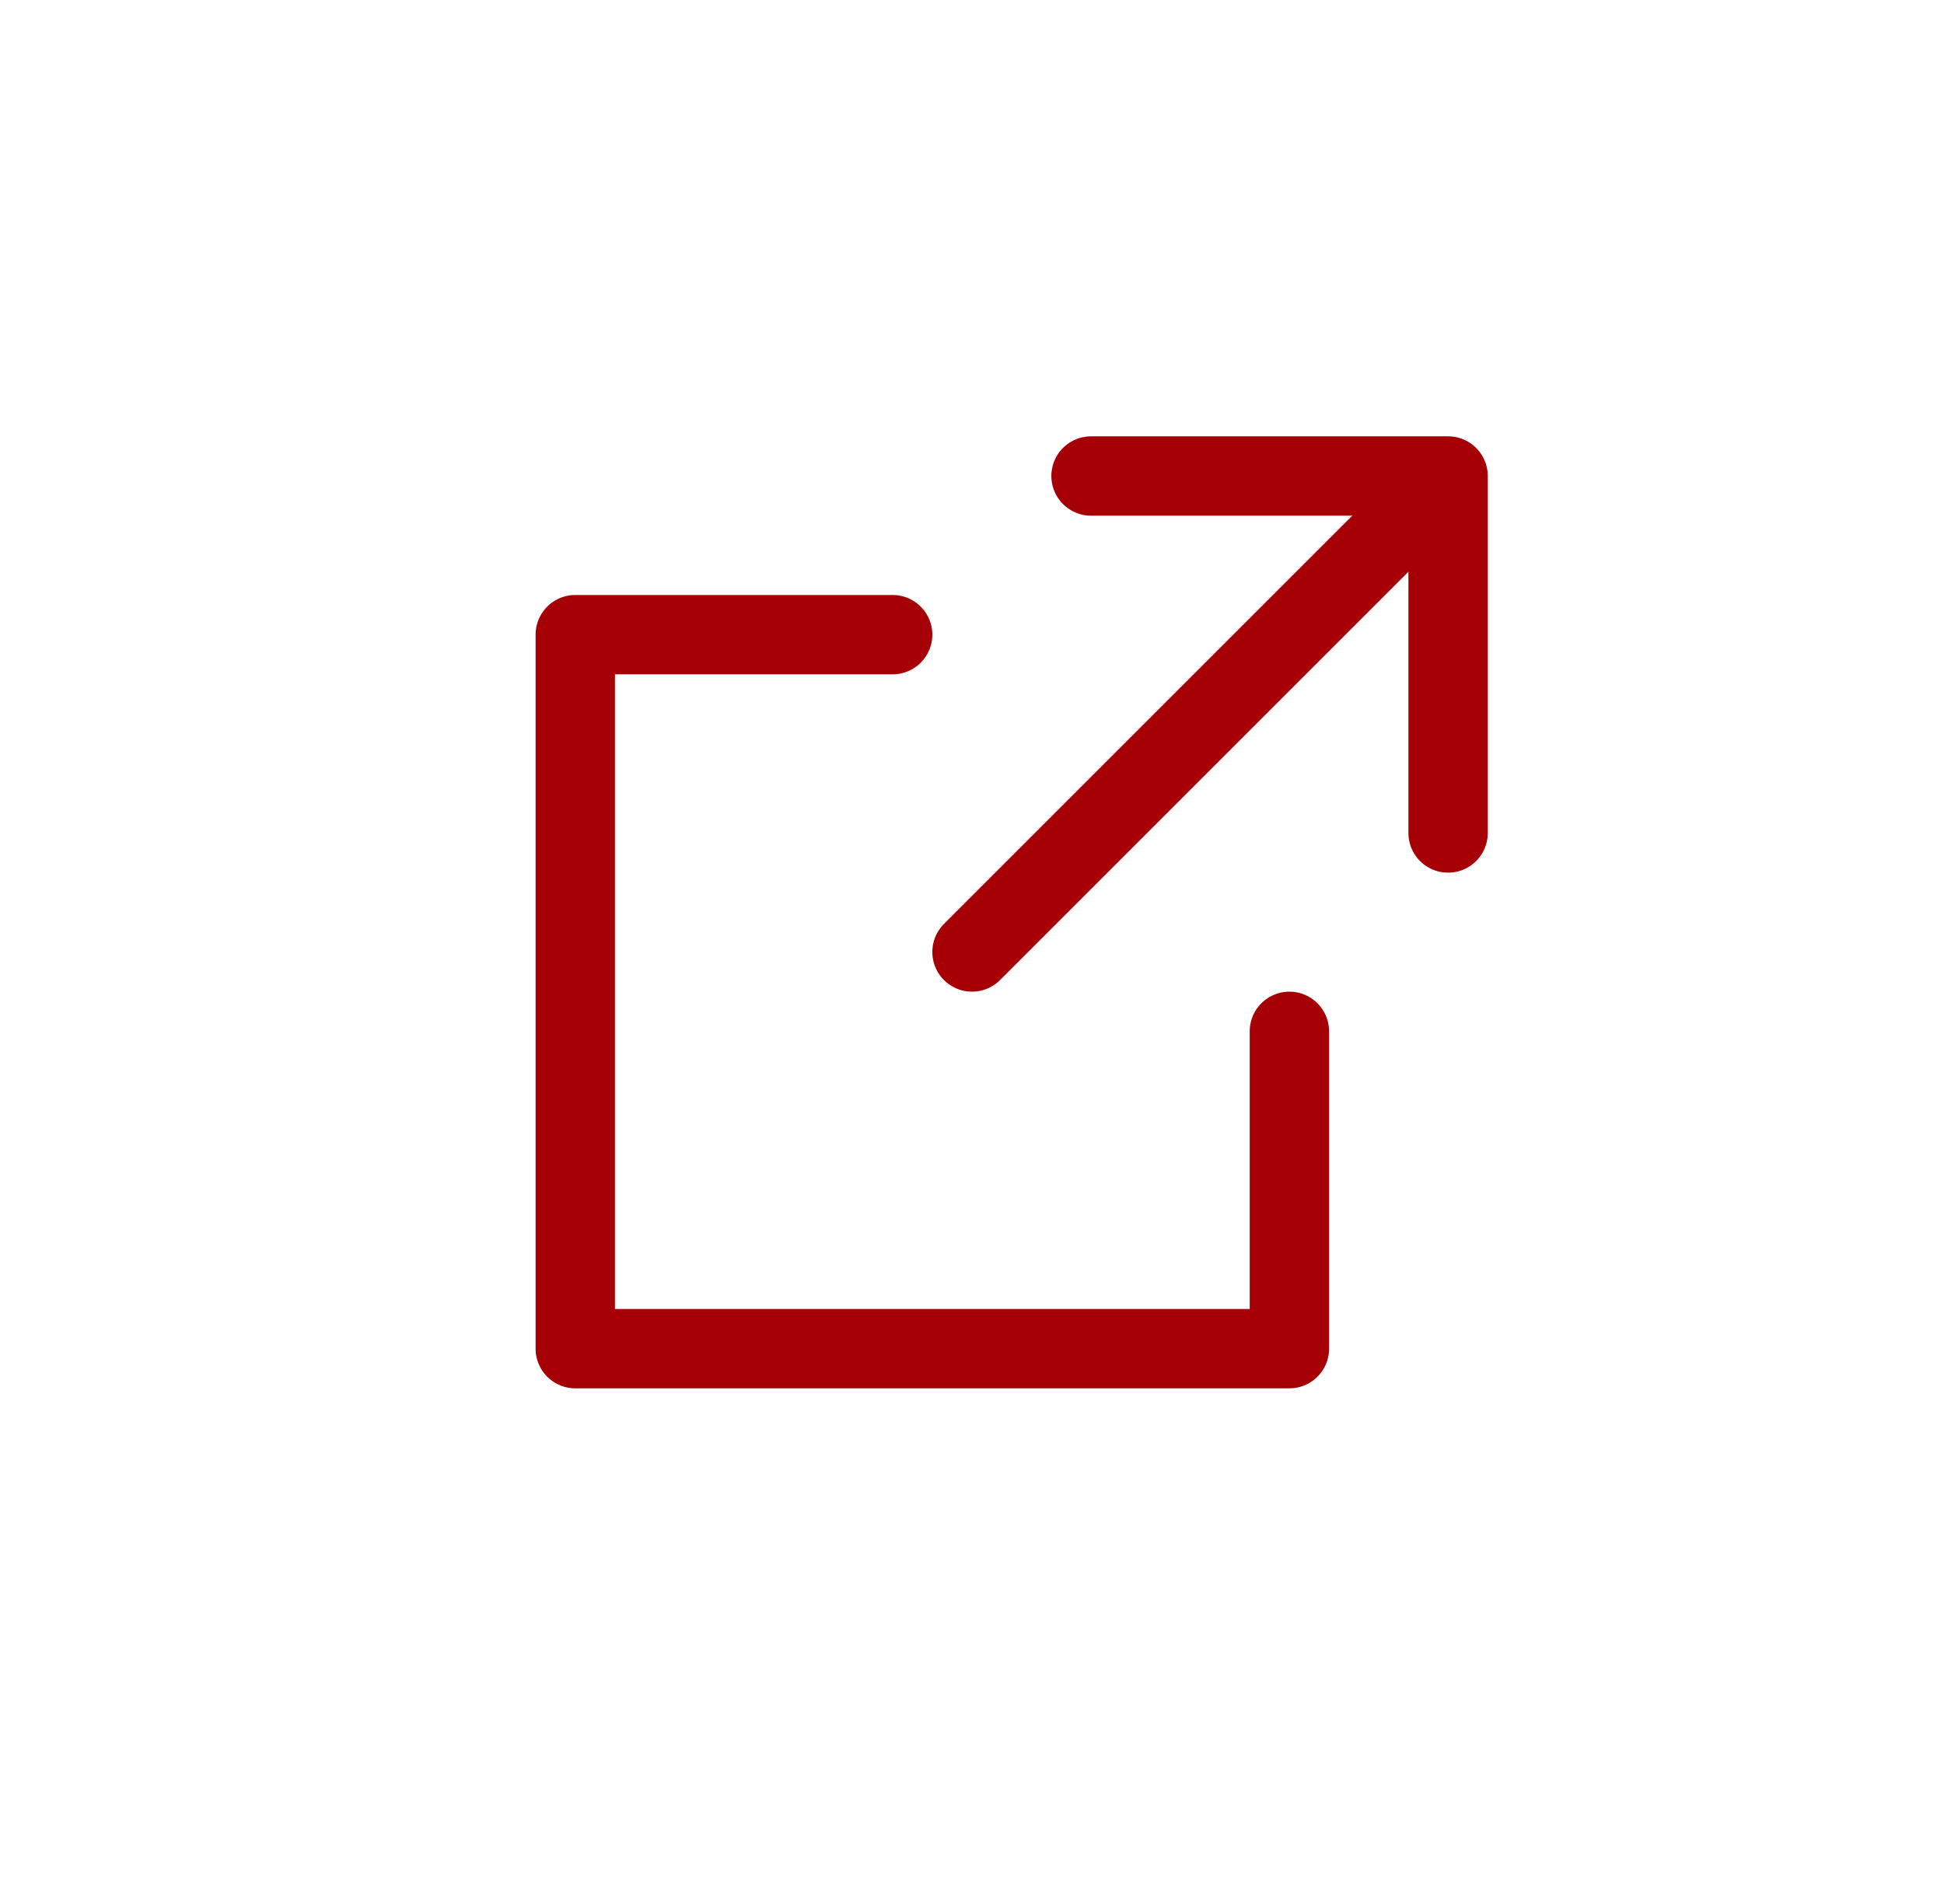
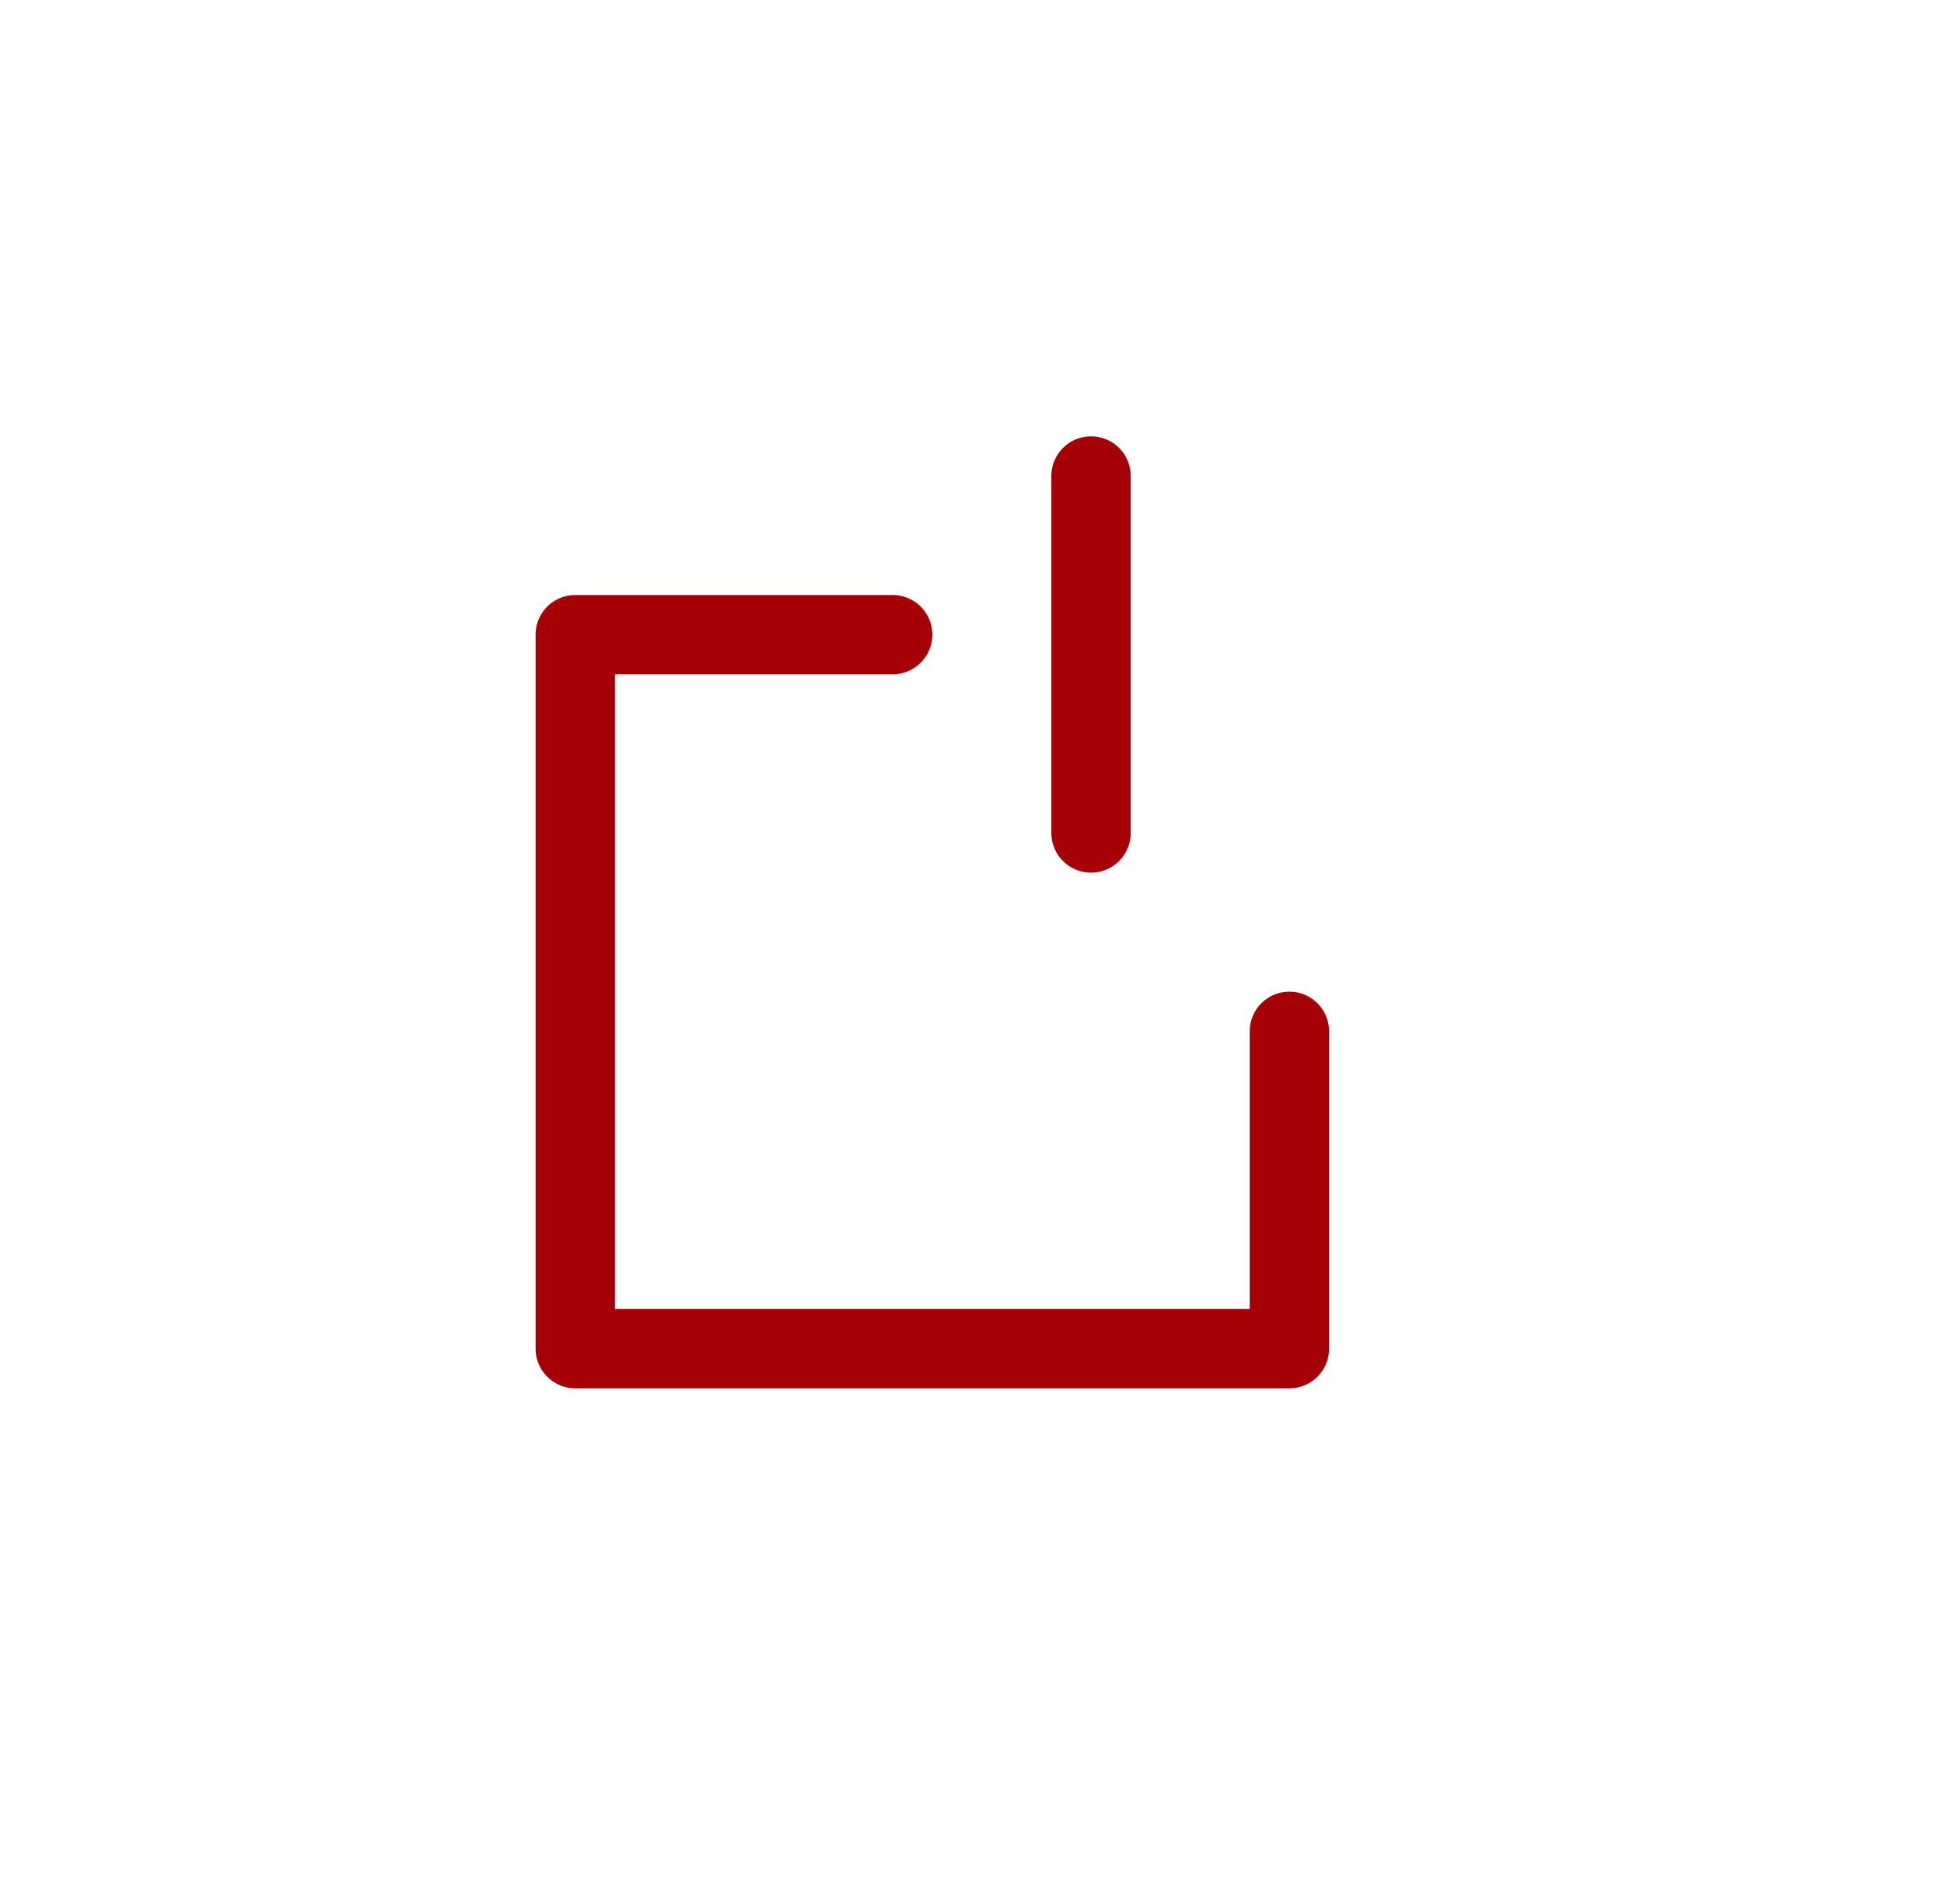
<svg xmlns="http://www.w3.org/2000/svg" width="49" height="48" viewBox="0 0 49 48" fill="none">
  <g clip-path="url(#clip0_3012_43295)">
-     <path d="M27.5 12H36.5V21" stroke="#A50005" stroke-width="2" stroke-linecap="round" stroke-linejoin="round" />
+     <path d="M27.5 12V21" stroke="#A50005" stroke-width="2" stroke-linecap="round" stroke-linejoin="round" />
    <path d="M32.5 26V34H14.5V16H22.5" stroke="#A50005" stroke-width="2" stroke-linecap="round" stroke-linejoin="round" />
-     <path d="M24.5 24L35.5 13" stroke="#A50005" stroke-width="2" stroke-linecap="round" stroke-linejoin="round" />
  </g>
  <defs>
    <clipPath id="clip0_3012_43295">
      <rect width="48" height="48" fill="white" transform="translate(0.5)" />
    </clipPath>
  </defs>
</svg>